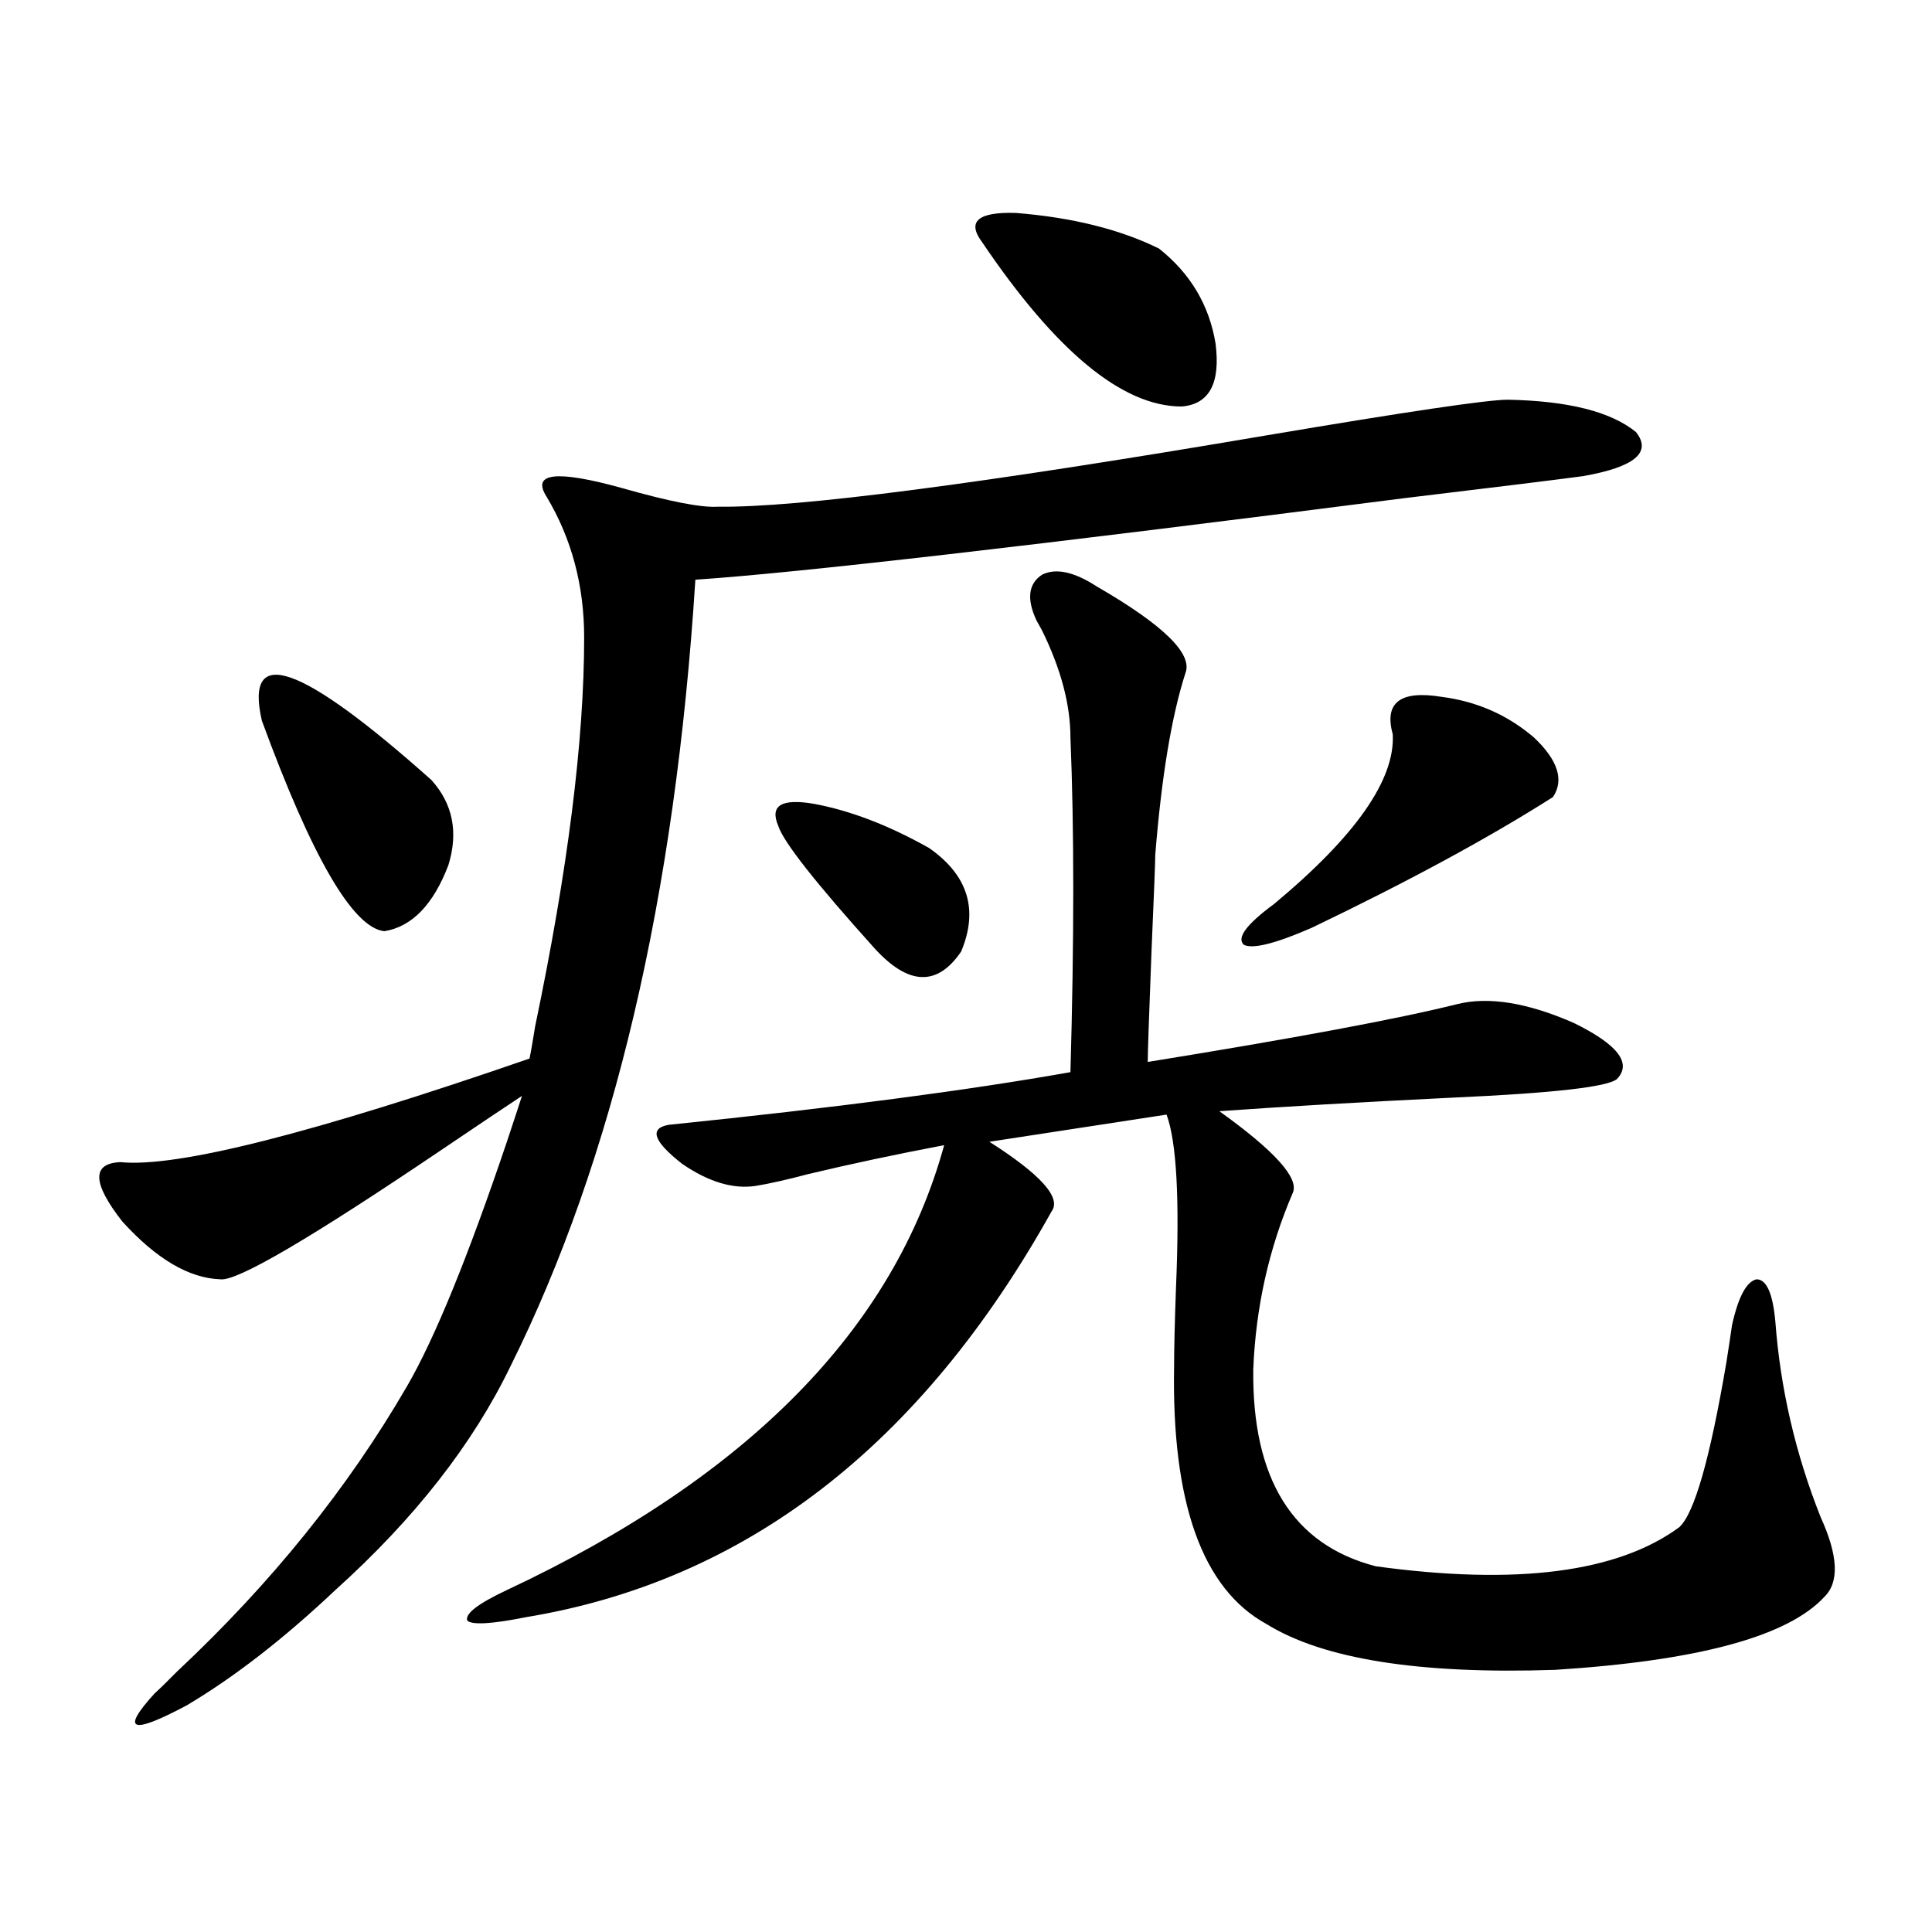
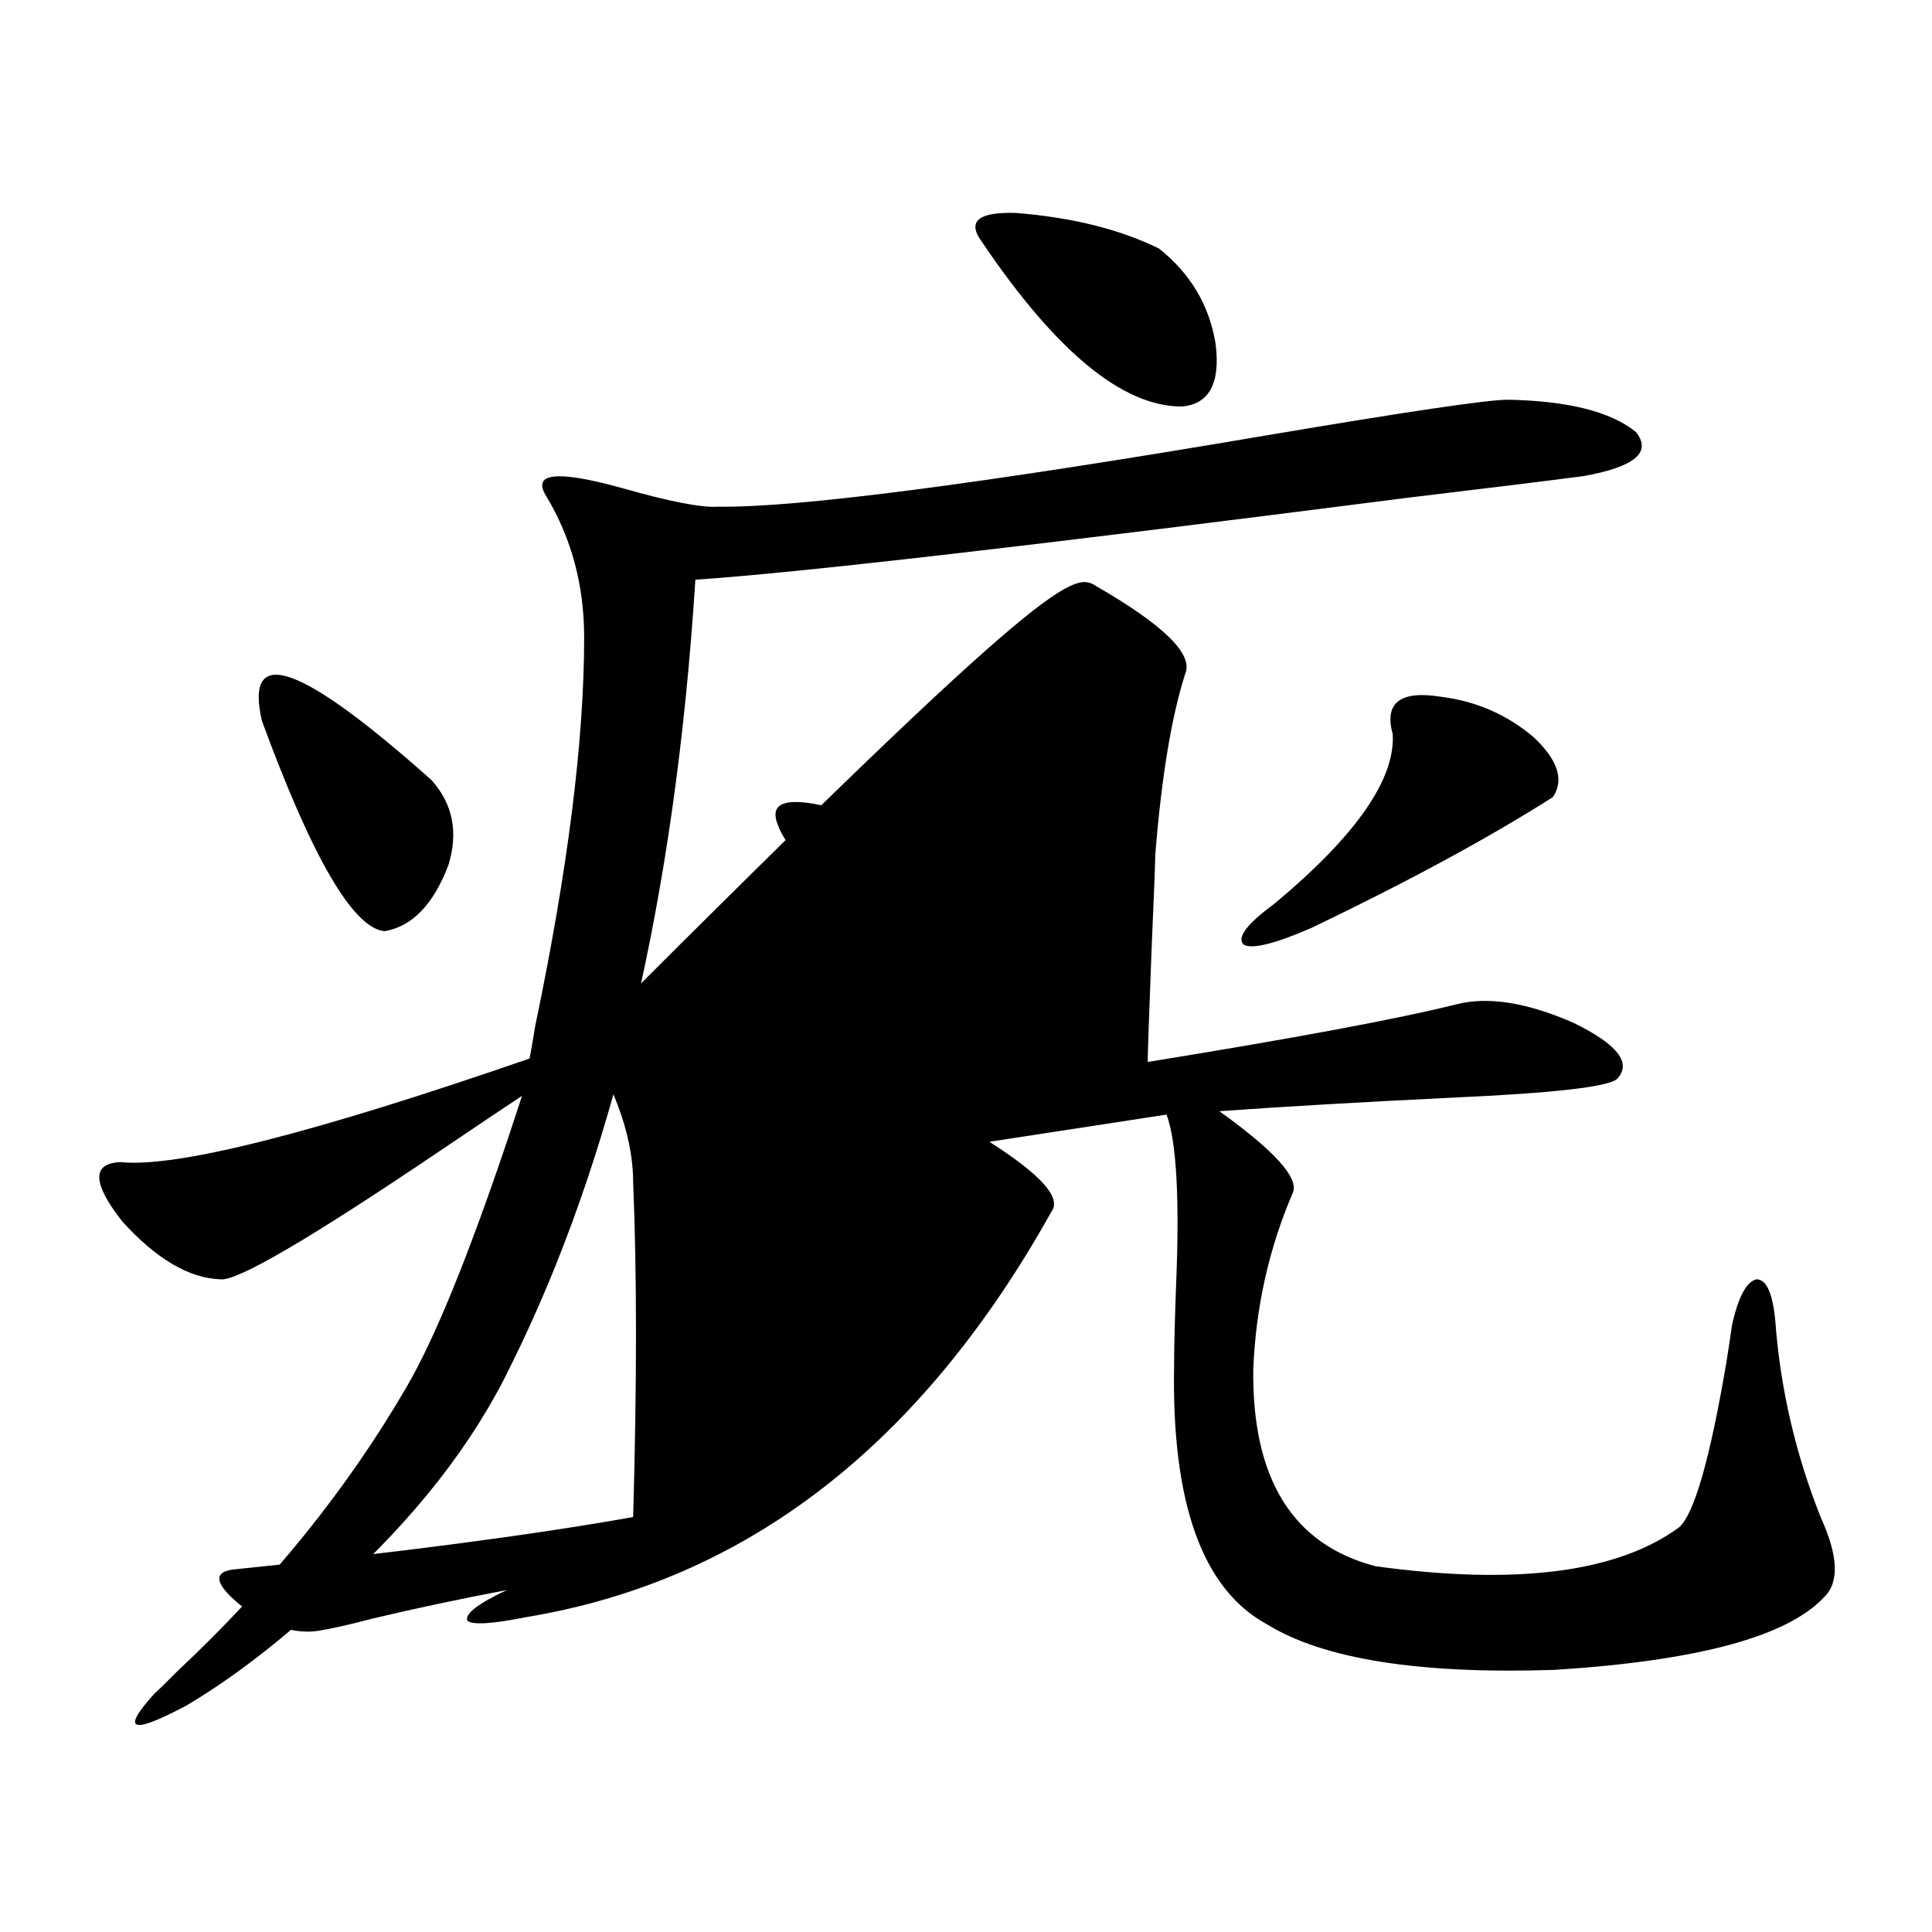
<svg xmlns="http://www.w3.org/2000/svg" version="1.1" id="图层_1" x="0px" y="0px" width="1000px" height="1000px" viewBox="0 0 1000 1000" enable-background="new 0 0 1000 1000" xml:space="preserve">
-   <path d="M780.396,206.891c31.219,0.59,53.322,6.152,66.34,16.699c8.445,10.547-0.655,18.168-27.316,22.852  c-13.018,1.758-43.901,5.575-92.681,11.426c-191.87,24.609-314.139,38.672-366.82,42.188  c-10.411,164.067-42.285,299.707-95.607,406.934c-19.512,40.43-49.755,79.102-90.729,116.016  c-26.676,25.187-52.361,45.112-77.071,59.766c-28.627,15.229-34.146,13.184-16.585-6.152c2.592-2.349,6.494-6.152,11.707-11.426  c48.779-45.703,88.443-94.922,119.021-147.656c14.299-24.609,31.539-66.797,51.706-126.563c3.902-11.714,6.494-19.624,7.805-23.73  c-7.164,4.696-21.143,14.063-41.95,28.125c-67.65,45.703-105.698,67.978-114.144,66.797c-16.265-0.577-33.17-10.547-50.73-29.883  c-15.609-19.913-15.944-30.171-0.976-30.762c29.268,2.938,99.83-14.941,211.702-53.613c0.641-2.925,1.616-8.487,2.927-16.699  c16.905-80.859,25.365-147.944,25.365-201.27c0-26.944-6.509-51.265-19.512-72.949c-7.805-12.305,5.198-13.761,39.023-4.395  c24.71,7.031,41.295,10.258,49.755,9.668c40.975,0.59,135.606-11.715,283.896-36.914  C728.354,213.043,769.984,206.891,780.396,206.891z M135.533,373.004c-9.115-39.839,20.152-29.581,87.803,30.762  c11.052,12.305,13.979,26.958,8.78,43.945c-7.805,20.517-18.871,31.942-33.17,34.277  C182.682,480.23,161.539,443.907,135.533,373.004z M567.718,303.57c34.466,19.927,49.755,34.868,45.853,44.824  c-7.164,22.274-12.362,53.613-15.609,94.043c0,3.516-0.655,20.215-1.951,50.098c-1.311,33.989-1.951,53.036-1.951,57.129  c76.096-12.305,129.418-22.261,159.996-29.883c16.25-4.093,36.417-0.879,60.486,9.668c22.759,11.138,30.243,20.806,22.438,29.004  c-4.558,4.106-32.85,7.333-84.876,9.668c-48.139,2.349-88.458,4.696-120.973,7.031c28.612,20.517,41.295,34.579,38.048,42.188  c-12.362,28.716-19.191,59.188-20.487,91.406c-0.655,56.841,20.487,90.829,63.413,101.953c72.834,9.97,125.195,3.228,157.069-20.215  c7.805-7.031,15.93-35.444,24.39-85.254c1.296-8.198,2.271-14.64,2.927-19.336c3.247-14.64,7.47-22.55,12.683-23.73  c5.198,0,8.445,7.333,9.756,21.973c2.592,34.579,10.396,68.267,23.414,101.074c9.101,19.927,9.756,33.7,1.951,41.309  c-18.871,20.503-65.364,33.097-139.509,37.793c-70.242,2.335-119.997-5.575-149.265-23.73  c-33.17-18.155-49.114-62.69-47.804-133.594c0-8.789,0.32-22.261,0.976-40.43c1.951-45.703,0.32-75.586-4.878-89.648l-91.705,14.063  c26.661,17.001,37.393,29.004,32.194,36.035c-67.65,121.289-158.38,191.313-272.188,210.059  c-17.561,3.516-27.651,4.093-30.243,1.758c-1.311-3.516,5.519-8.789,20.487-15.82c124.875-58.585,200.315-135.352,226.336-230.273  c-24.725,4.696-48.139,9.668-70.242,14.941c-11.066,2.938-20.167,4.985-27.316,6.152c-11.707,1.758-24.39-2.046-38.048-11.426  c-14.969-11.714-17.24-18.457-6.829-20.215c85.852-8.789,155.118-17.866,207.8-27.246c1.951-68.555,1.951-126.261,0-173.145  c0-16.987-4.878-35.444-14.634-55.371c-1.311-2.335-2.286-4.093-2.927-5.273c-5.213-11.124-4.237-19.034,2.927-23.73  C546.575,293.902,556.011,295.962,567.718,303.57z M421.38,416.07c18.856,3.516,38.688,11.138,59.511,22.852  c20.152,14.063,25.686,31.942,16.585,53.613c-12.362,18.169-27.316,17.578-44.877-1.758c-30.578-33.976-47.163-55.069-49.755-63.281  C398.286,416.949,404.46,413.146,421.38,416.07z M508.207,125.152c-7.805-10.547-1.951-15.519,17.561-14.941  c29.268,2.348,53.978,8.5,74.145,18.457c16.25,12.895,26.006,29.306,29.268,49.219c2.592,20.517-3.262,31.352-17.561,32.52  C581.041,210.406,546.575,181.992,508.207,125.152z M746.25,360.699c18.201,2.349,34.146,9.38,47.804,21.094  c12.348,11.728,15.609,21.973,9.756,30.762c-33.17,21.094-74.8,43.657-124.875,67.676c-18.871,8.212-30.578,11.138-35.121,8.789  c-3.902-3.516,1.296-10.547,15.609-21.094c42.271-35.156,62.758-64.448,61.462-87.891  C716.327,363.638,724.787,357.184,746.25,360.699z" />
+   <path d="M780.396,206.891c31.219,0.59,53.322,6.152,66.34,16.699c8.445,10.547-0.655,18.168-27.316,22.852  c-13.018,1.758-43.901,5.575-92.681,11.426c-191.87,24.609-314.139,38.672-366.82,42.188  c-10.411,164.067-42.285,299.707-95.607,406.934c-19.512,40.43-49.755,79.102-90.729,116.016  c-26.676,25.187-52.361,45.112-77.071,59.766c-28.627,15.229-34.146,13.184-16.585-6.152c2.592-2.349,6.494-6.152,11.707-11.426  c48.779-45.703,88.443-94.922,119.021-147.656c14.299-24.609,31.539-66.797,51.706-126.563c3.902-11.714,6.494-19.624,7.805-23.73  c-7.164,4.696-21.143,14.063-41.95,28.125c-67.65,45.703-105.698,67.978-114.144,66.797c-16.265-0.577-33.17-10.547-50.73-29.883  c-15.609-19.913-15.944-30.171-0.976-30.762c29.268,2.938,99.83-14.941,211.702-53.613c0.641-2.925,1.616-8.487,2.927-16.699  c16.905-80.859,25.365-147.944,25.365-201.27c0-26.944-6.509-51.265-19.512-72.949c-7.805-12.305,5.198-13.761,39.023-4.395  c24.71,7.031,41.295,10.258,49.755,9.668c40.975,0.59,135.606-11.715,283.896-36.914  C728.354,213.043,769.984,206.891,780.396,206.891z M135.533,373.004c-9.115-39.839,20.152-29.581,87.803,30.762  c11.052,12.305,13.979,26.958,8.78,43.945c-7.805,20.517-18.871,31.942-33.17,34.277  C182.682,480.23,161.539,443.907,135.533,373.004z M567.718,303.57c34.466,19.927,49.755,34.868,45.853,44.824  c-7.164,22.274-12.362,53.613-15.609,94.043c0,3.516-0.655,20.215-1.951,50.098c-1.311,33.989-1.951,53.036-1.951,57.129  c76.096-12.305,129.418-22.261,159.996-29.883c16.25-4.093,36.417-0.879,60.486,9.668c22.759,11.138,30.243,20.806,22.438,29.004  c-4.558,4.106-32.85,7.333-84.876,9.668c-48.139,2.349-88.458,4.696-120.973,7.031c28.612,20.517,41.295,34.579,38.048,42.188  c-12.362,28.716-19.191,59.188-20.487,91.406c-0.655,56.841,20.487,90.829,63.413,101.953c72.834,9.97,125.195,3.228,157.069-20.215  c7.805-7.031,15.93-35.444,24.39-85.254c1.296-8.198,2.271-14.64,2.927-19.336c3.247-14.64,7.47-22.55,12.683-23.73  c5.198,0,8.445,7.333,9.756,21.973c2.592,34.579,10.396,68.267,23.414,101.074c9.101,19.927,9.756,33.7,1.951,41.309  c-18.871,20.503-65.364,33.097-139.509,37.793c-70.242,2.335-119.997-5.575-149.265-23.73  c-33.17-18.155-49.114-62.69-47.804-133.594c0-8.789,0.32-22.261,0.976-40.43c1.951-45.703,0.32-75.586-4.878-89.648l-91.705,14.063  c26.661,17.001,37.393,29.004,32.194,36.035c-67.65,121.289-158.38,191.313-272.188,210.059  c-17.561,3.516-27.651,4.093-30.243,1.758c-1.311-3.516,5.519-8.789,20.487-15.82c-24.725,4.696-48.139,9.668-70.242,14.941c-11.066,2.938-20.167,4.985-27.316,6.152c-11.707,1.758-24.39-2.046-38.048-11.426  c-14.969-11.714-17.24-18.457-6.829-20.215c85.852-8.789,155.118-17.866,207.8-27.246c1.951-68.555,1.951-126.261,0-173.145  c0-16.987-4.878-35.444-14.634-55.371c-1.311-2.335-2.286-4.093-2.927-5.273c-5.213-11.124-4.237-19.034,2.927-23.73  C546.575,293.902,556.011,295.962,567.718,303.57z M421.38,416.07c18.856,3.516,38.688,11.138,59.511,22.852  c20.152,14.063,25.686,31.942,16.585,53.613c-12.362,18.169-27.316,17.578-44.877-1.758c-30.578-33.976-47.163-55.069-49.755-63.281  C398.286,416.949,404.46,413.146,421.38,416.07z M508.207,125.152c-7.805-10.547-1.951-15.519,17.561-14.941  c29.268,2.348,53.978,8.5,74.145,18.457c16.25,12.895,26.006,29.306,29.268,49.219c2.592,20.517-3.262,31.352-17.561,32.52  C581.041,210.406,546.575,181.992,508.207,125.152z M746.25,360.699c18.201,2.349,34.146,9.38,47.804,21.094  c12.348,11.728,15.609,21.973,9.756,30.762c-33.17,21.094-74.8,43.657-124.875,67.676c-18.871,8.212-30.578,11.138-35.121,8.789  c-3.902-3.516,1.296-10.547,15.609-21.094c42.271-35.156,62.758-64.448,61.462-87.891  C716.327,363.638,724.787,357.184,746.25,360.699z" />
</svg>